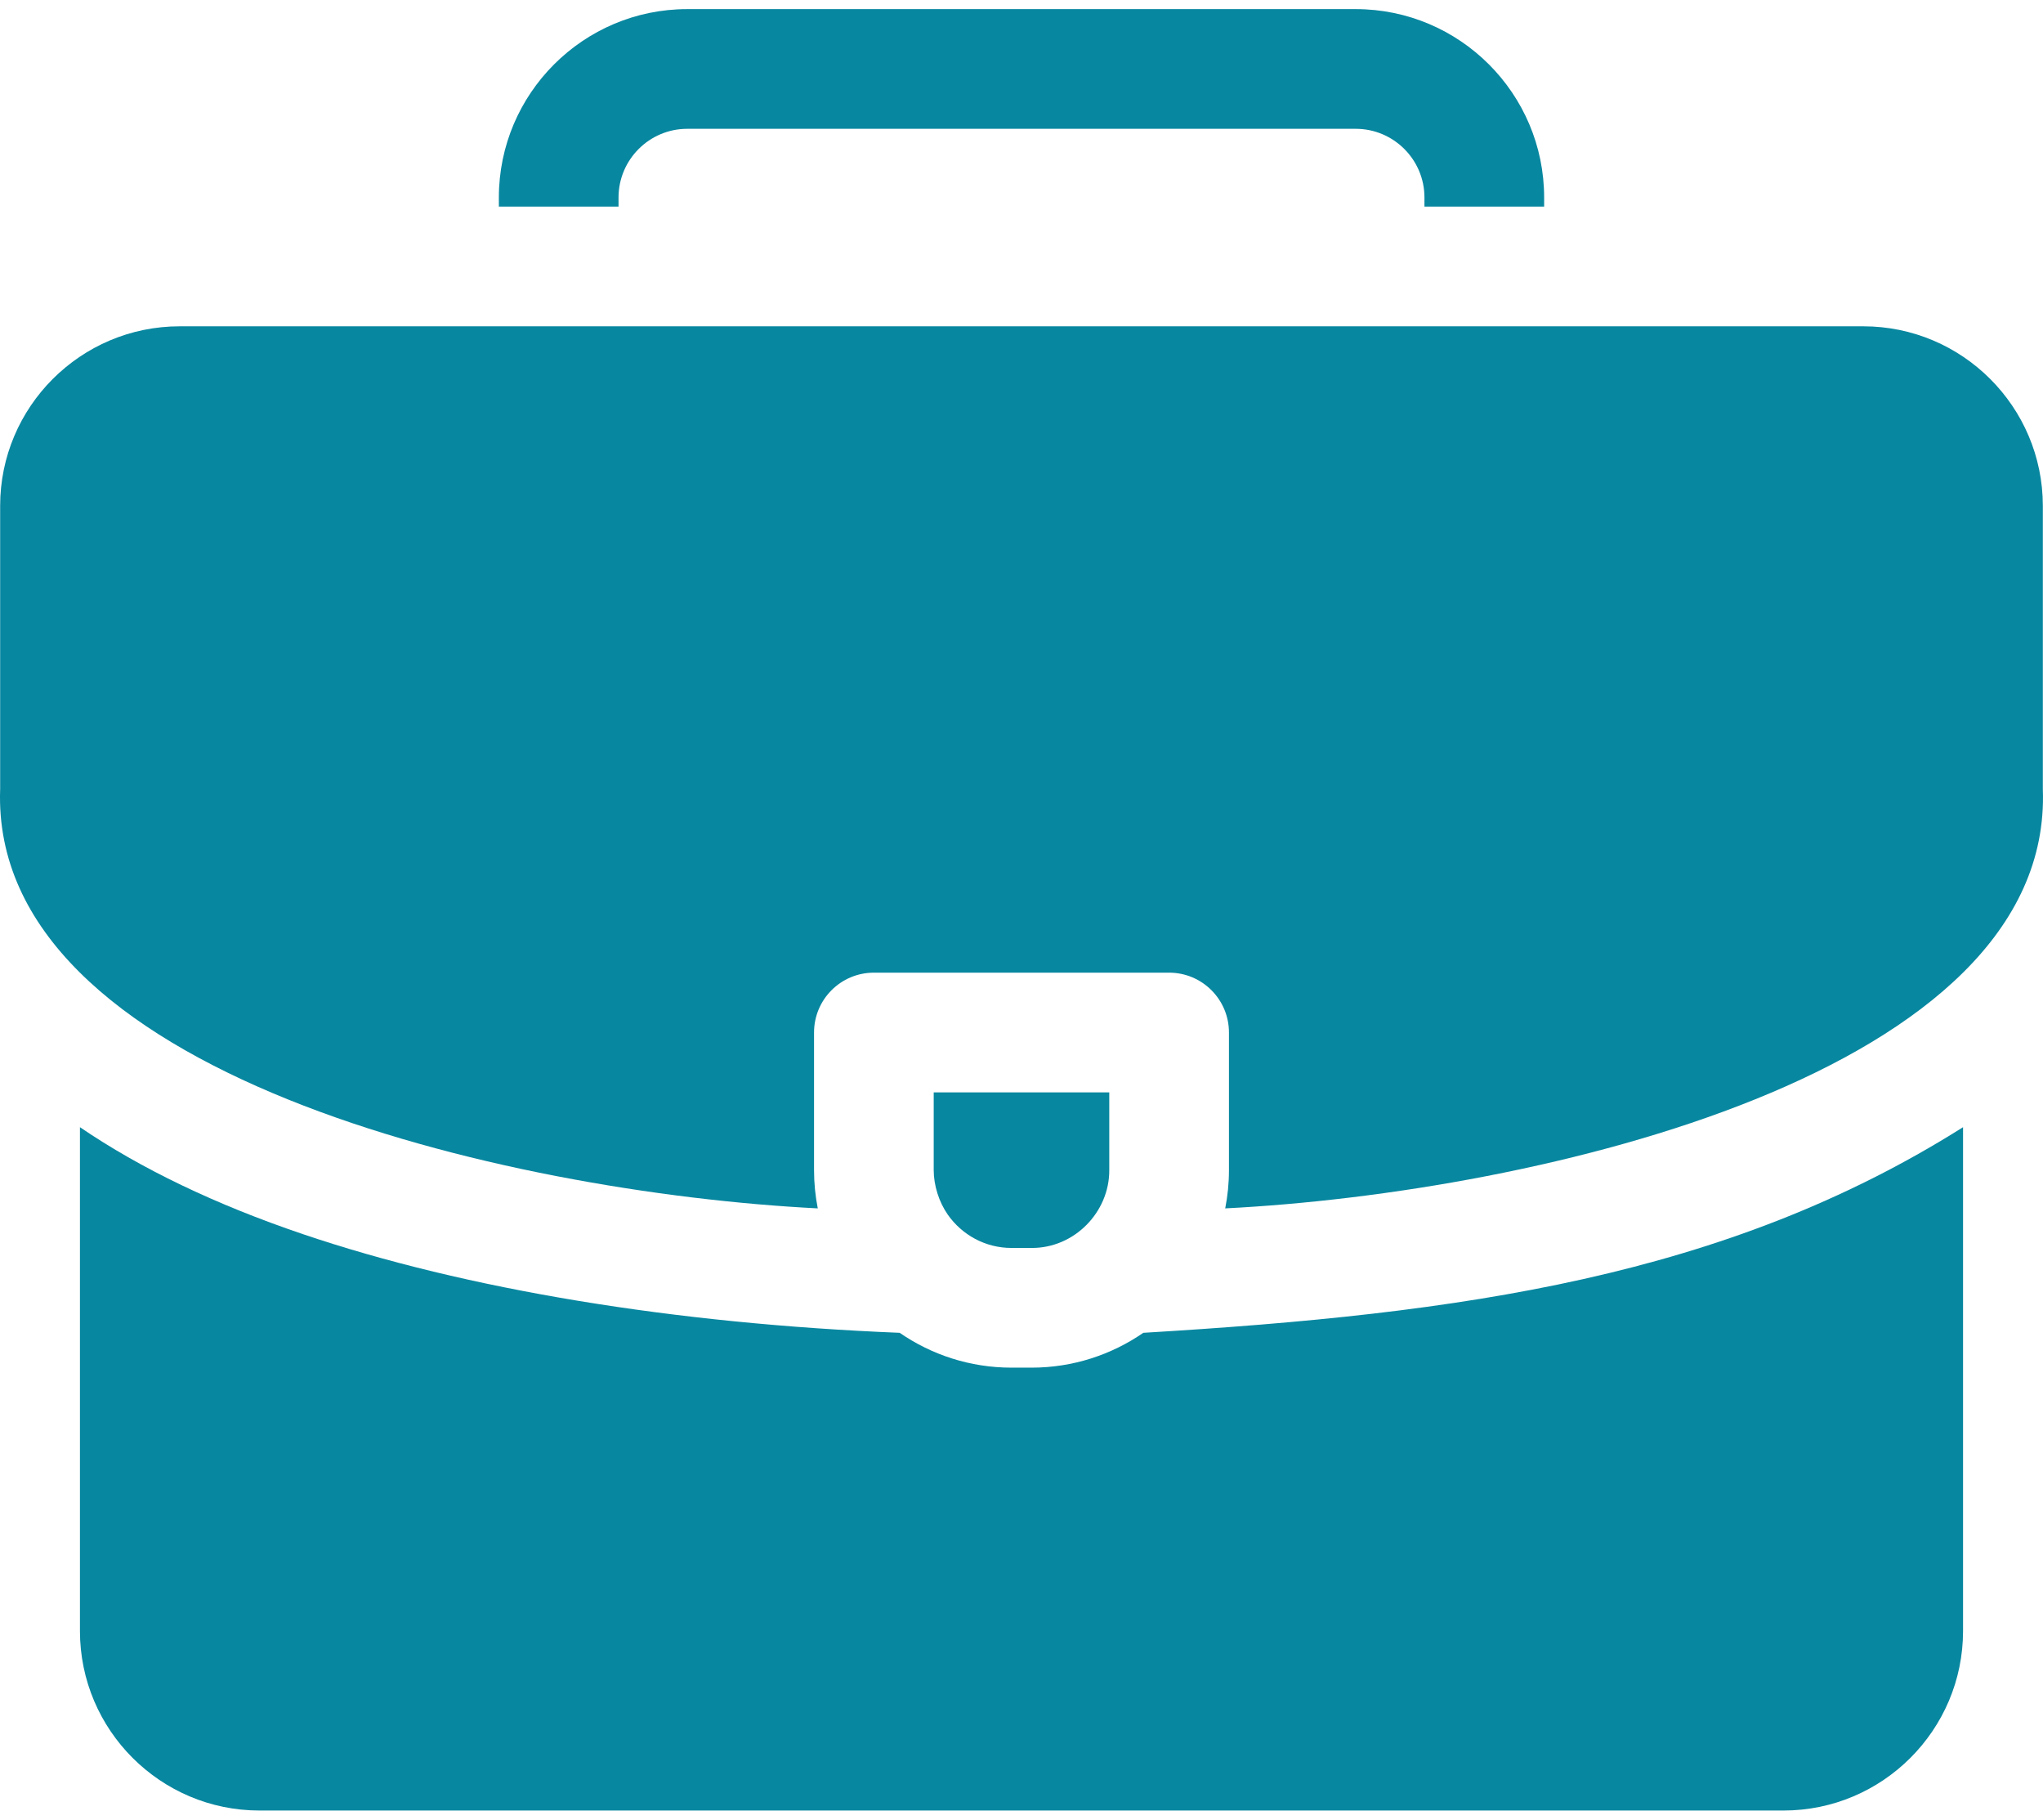
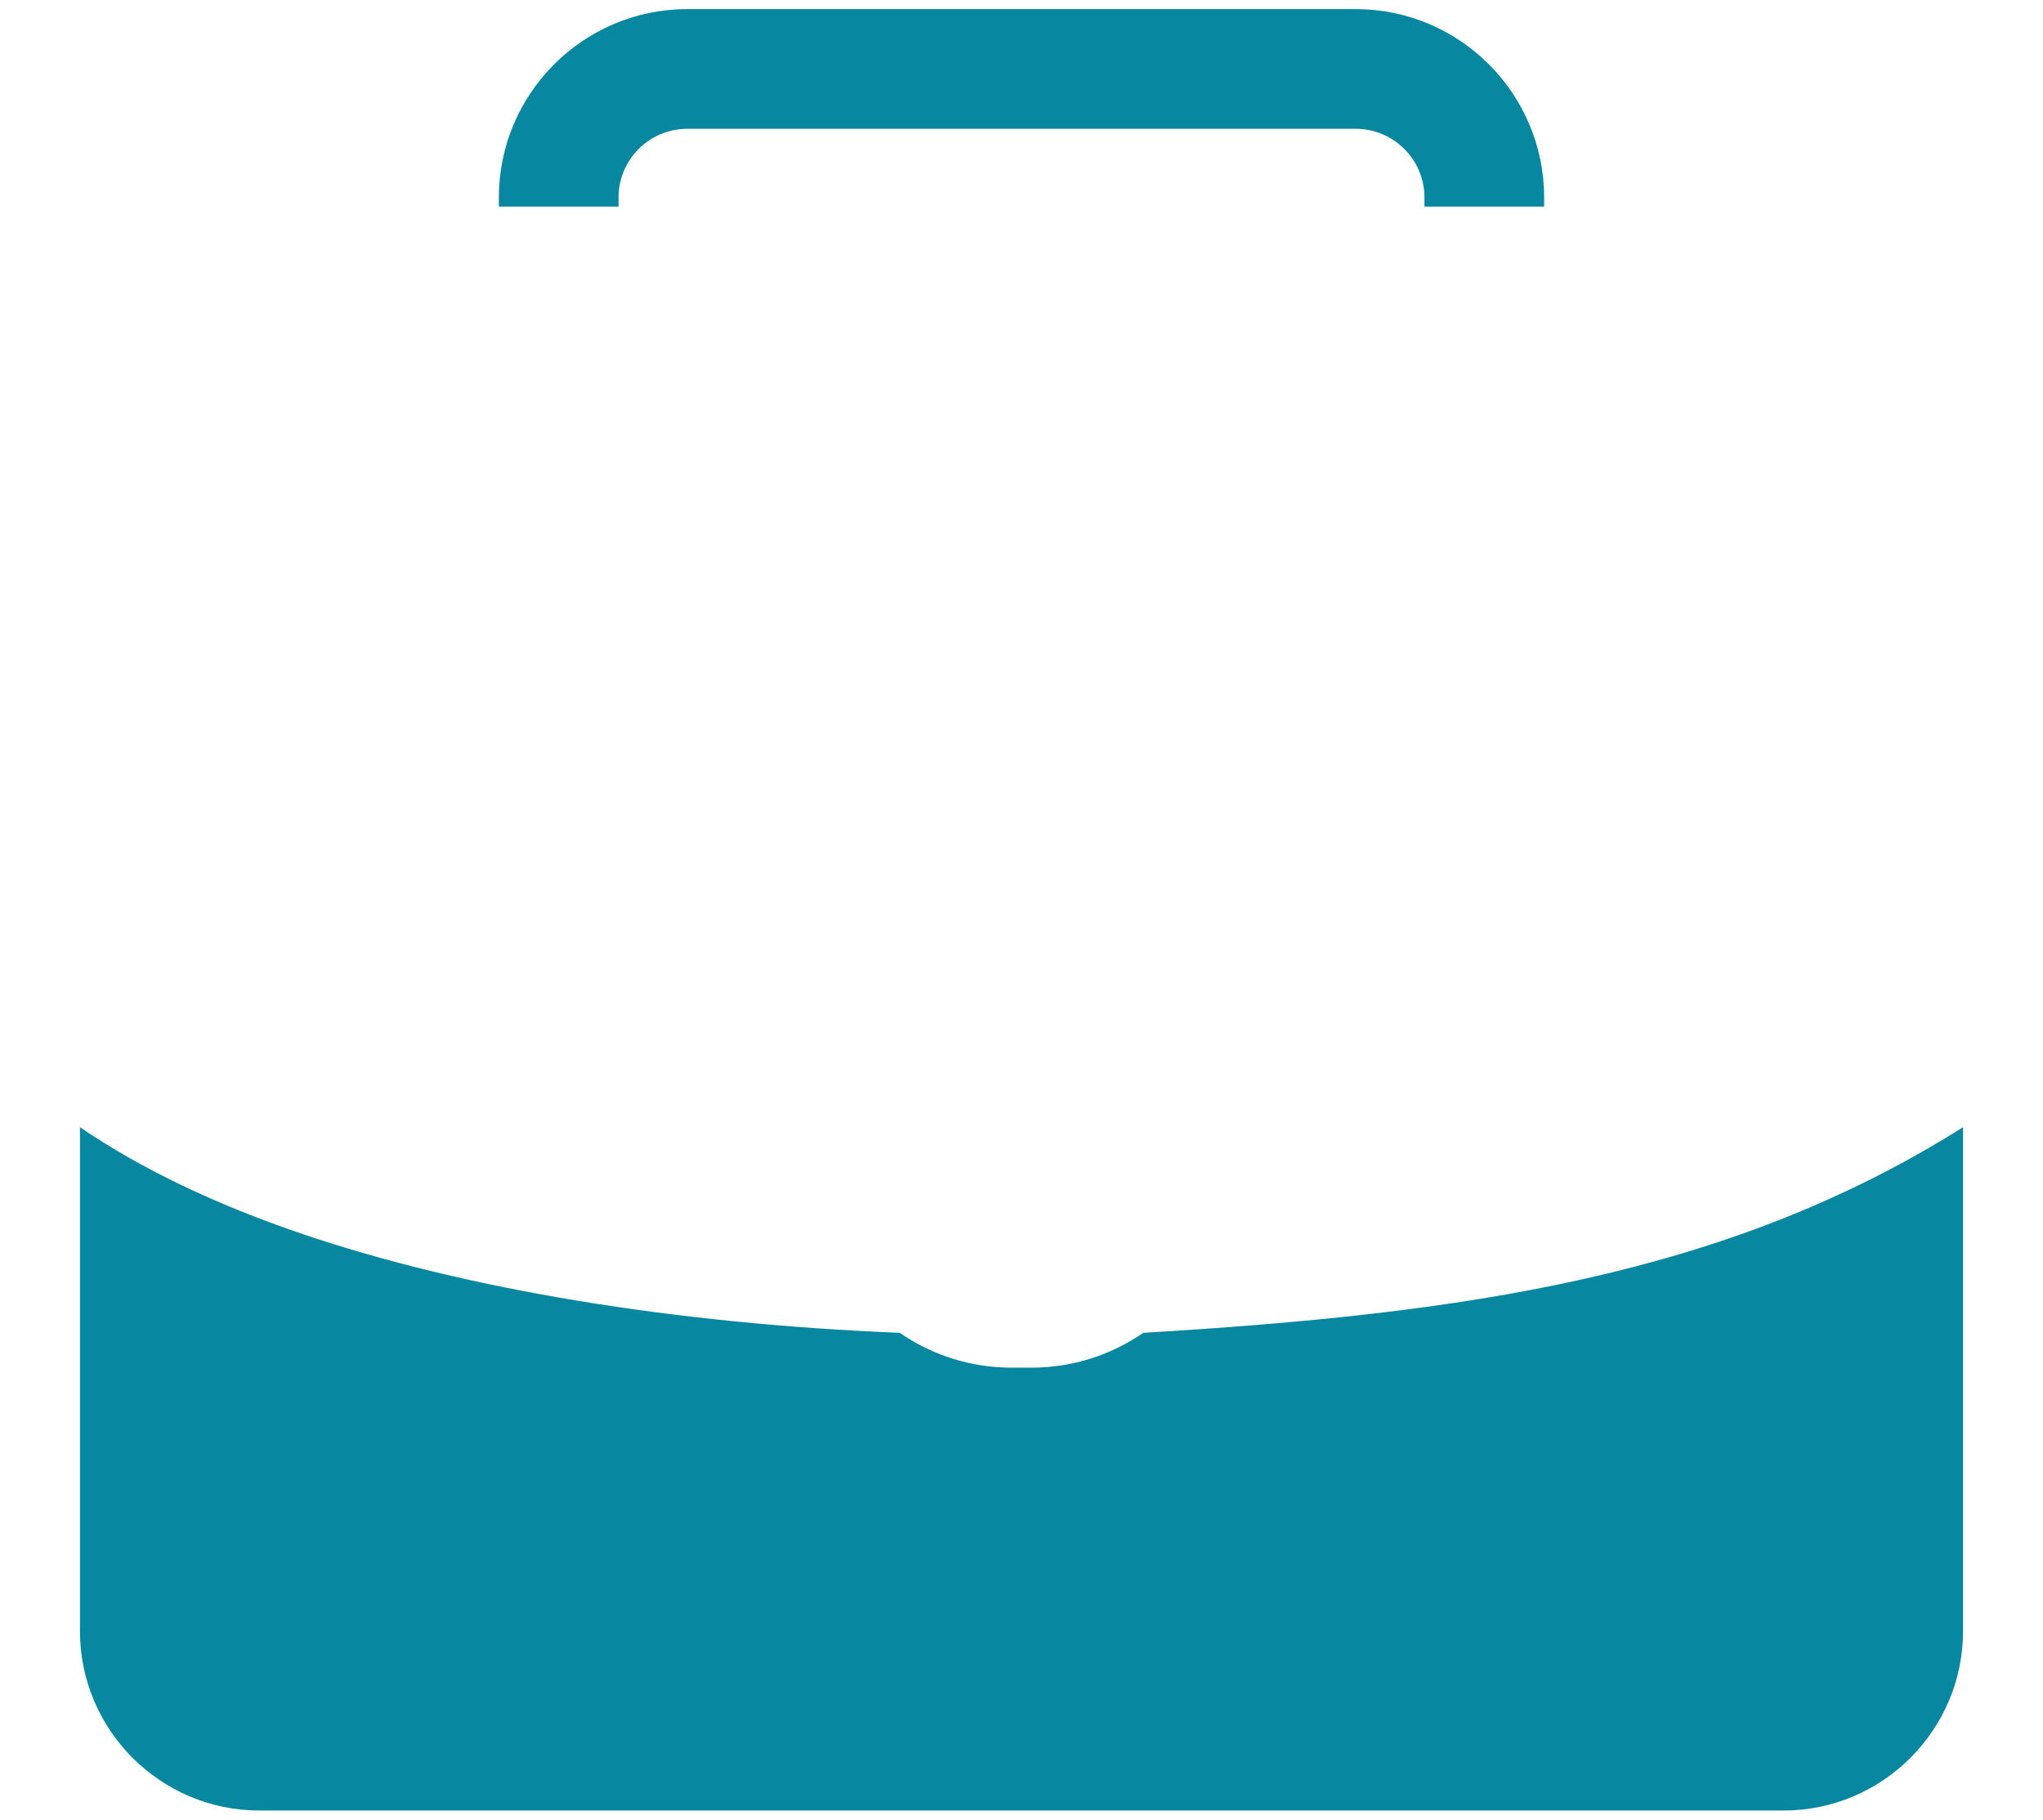
<svg xmlns="http://www.w3.org/2000/svg" width="128" height="114" viewBox="0 0 128 114" fill="none">
-   <path d="M116.742 20.443H11.258C5.055 20.443 0.009 25.489 0.009 31.692V49.438C-0.63 67.231 31.587 74.705 51.236 75.705C51.084 74.93 51.002 74.13 51.002 73.31V64.687C51.002 62.616 52.68 60.937 54.751 60.937H73.248C75.319 60.937 76.998 62.616 76.998 64.687V73.31C76.998 74.129 76.916 74.93 76.763 75.705C96.401 74.714 128.648 67.21 127.99 49.438V31.692C127.99 25.489 122.944 20.443 116.742 20.443Z" fill="#0887A0" />
  <path d="M38.753 12.375C38.753 10.001 40.685 8.07 43.059 8.07H84.941C87.315 8.07 89.246 10.001 89.246 12.375V12.944H96.745V12.375C96.745 5.866 91.45 0.571 84.941 0.571H43.059C36.55 0.571 31.255 5.866 31.255 12.375V12.944H38.753V12.375Z" fill="#0887A0" />
  <path d="M71.632 83.5C69.638 84.876 67.224 85.683 64.625 85.683H63.375C60.775 85.683 58.362 84.876 56.368 83.5C42.271 82.93 29.206 80.785 18.973 77.317C13.494 75.46 8.826 73.219 5.009 70.618V102.181C5.009 108.383 10.055 113.429 16.257 113.429H111.743C117.945 113.429 122.991 108.383 122.991 102.181V70.618C108.112 80.002 91.59 82.308 71.632 83.5Z" fill="#0887A0" />
-   <path d="M63.375 78.184H64.624C67.322 78.204 69.513 75.925 69.499 73.31V68.436H58.5V73.31C58.5 74.263 58.829 75.308 59.382 76.098C60.264 77.357 61.724 78.184 63.375 78.184Z" fill="#0887A0" />
</svg>